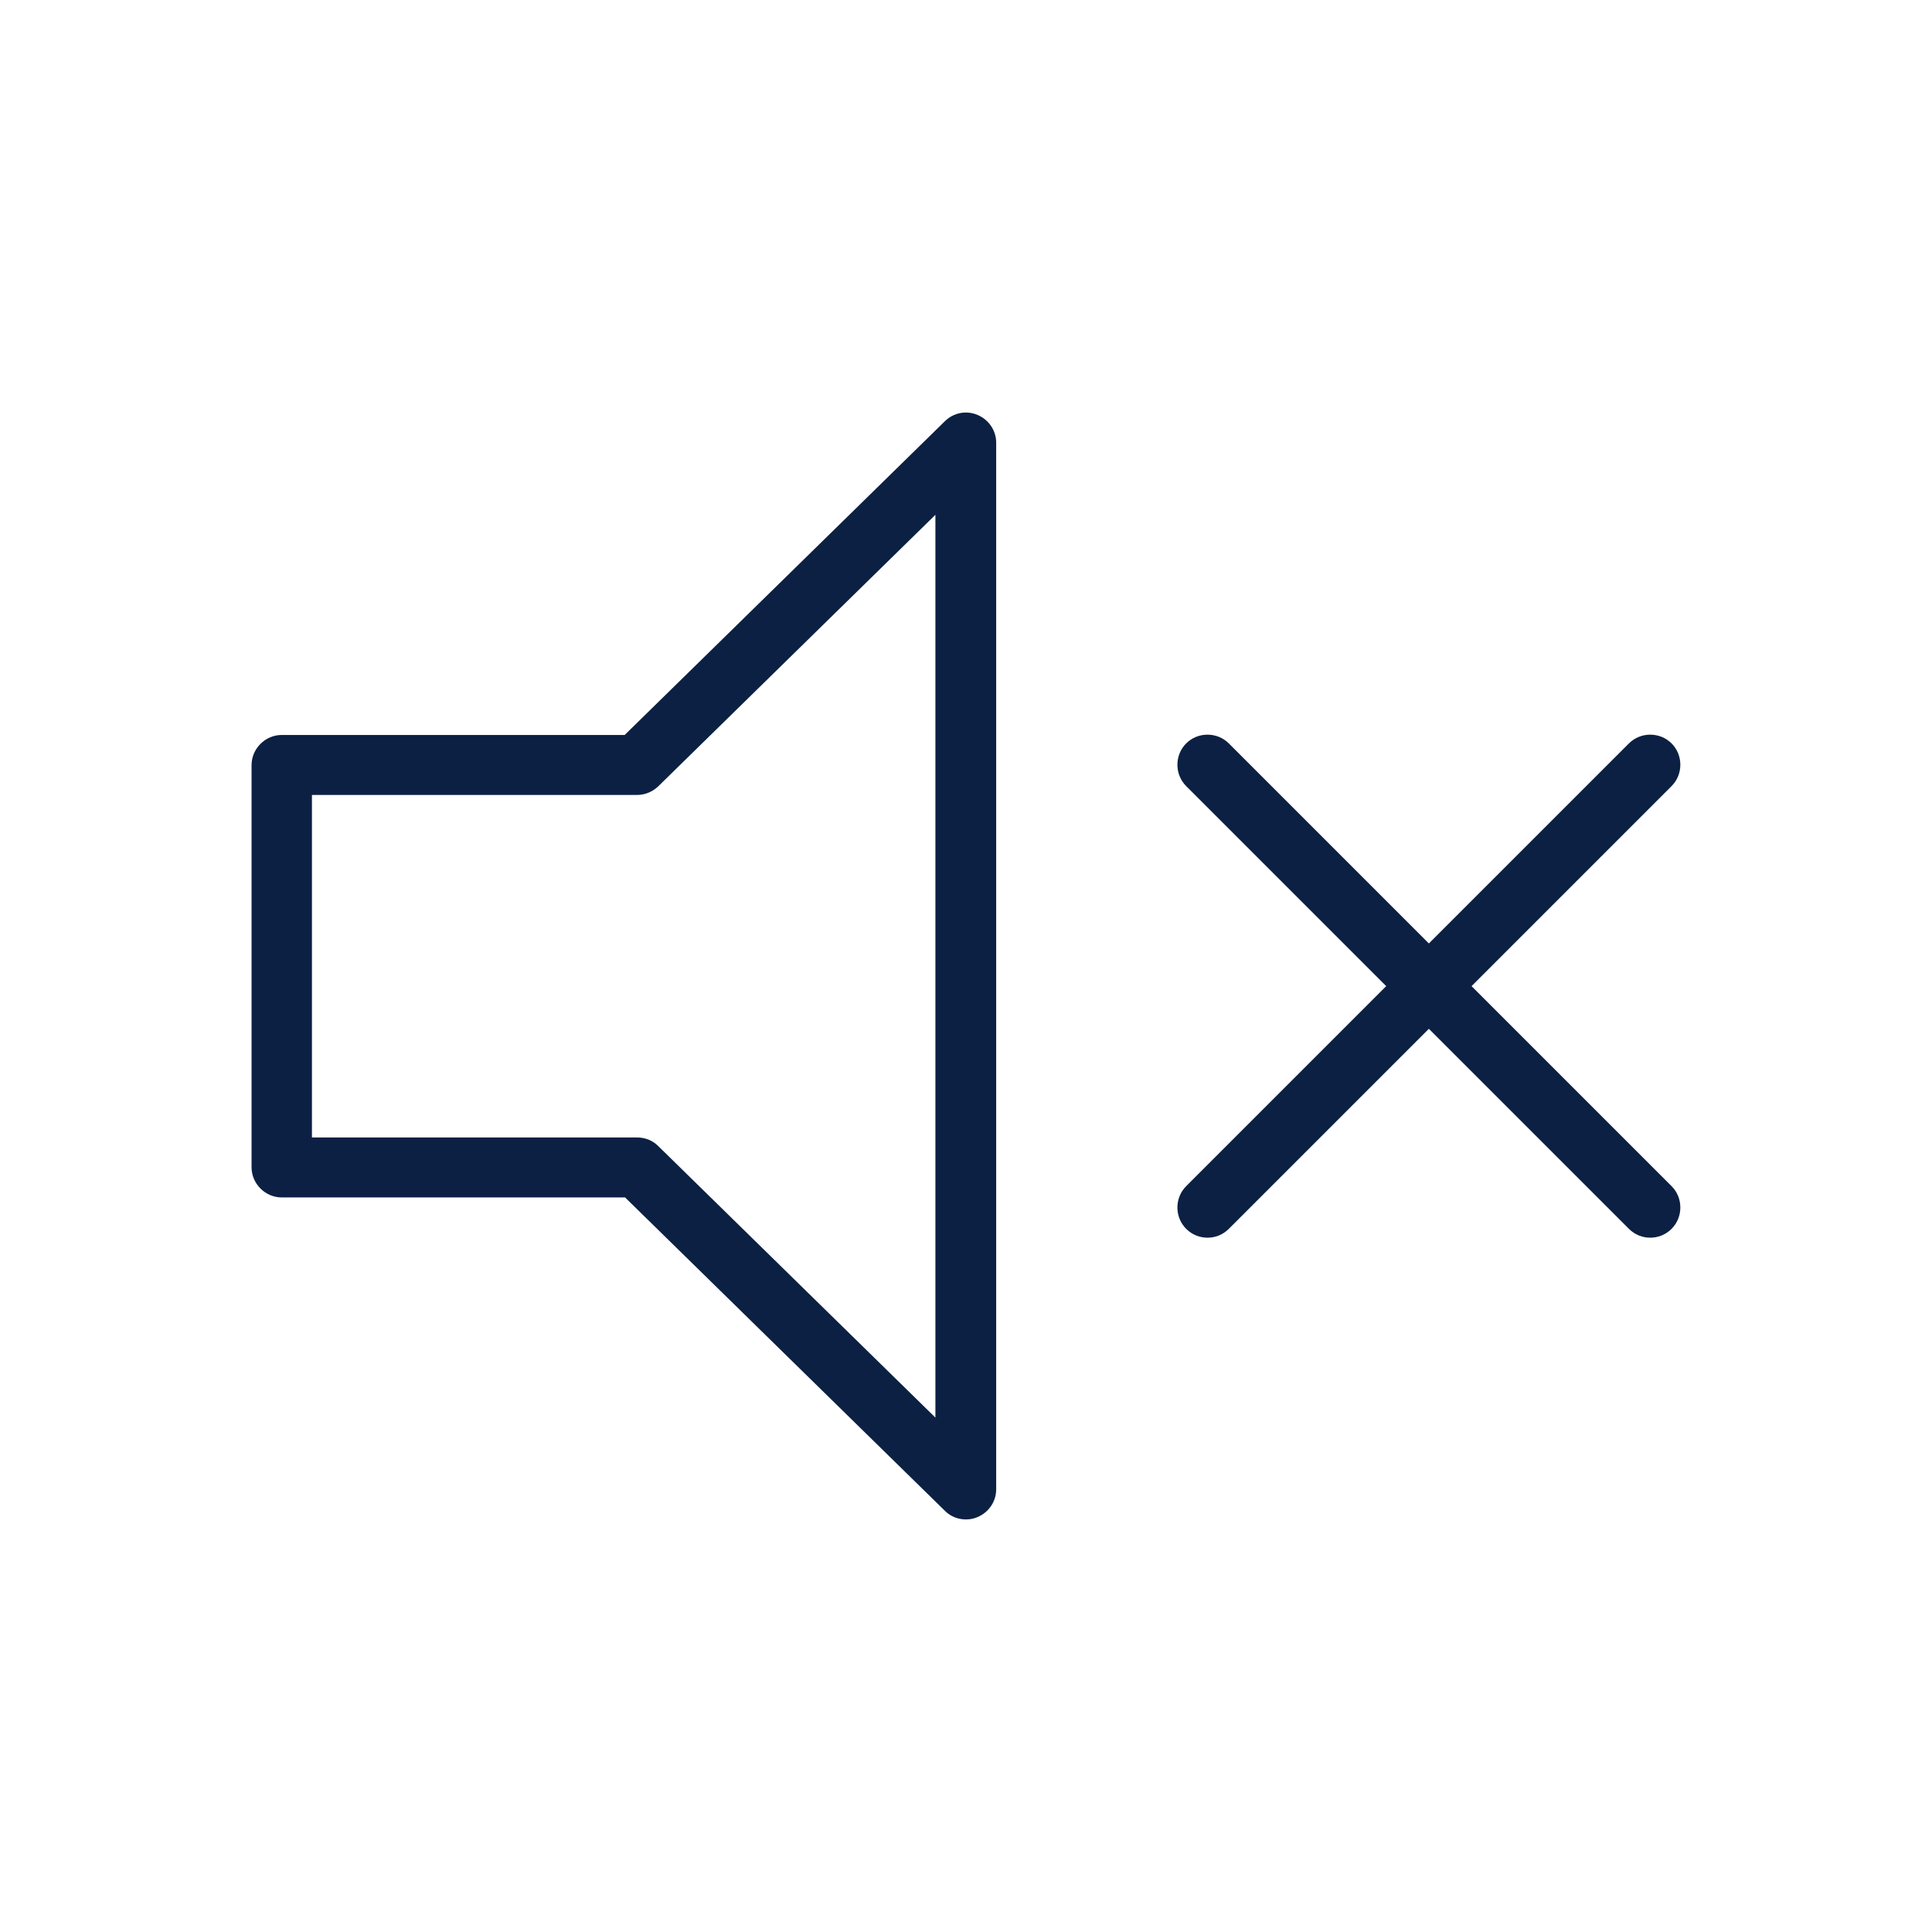
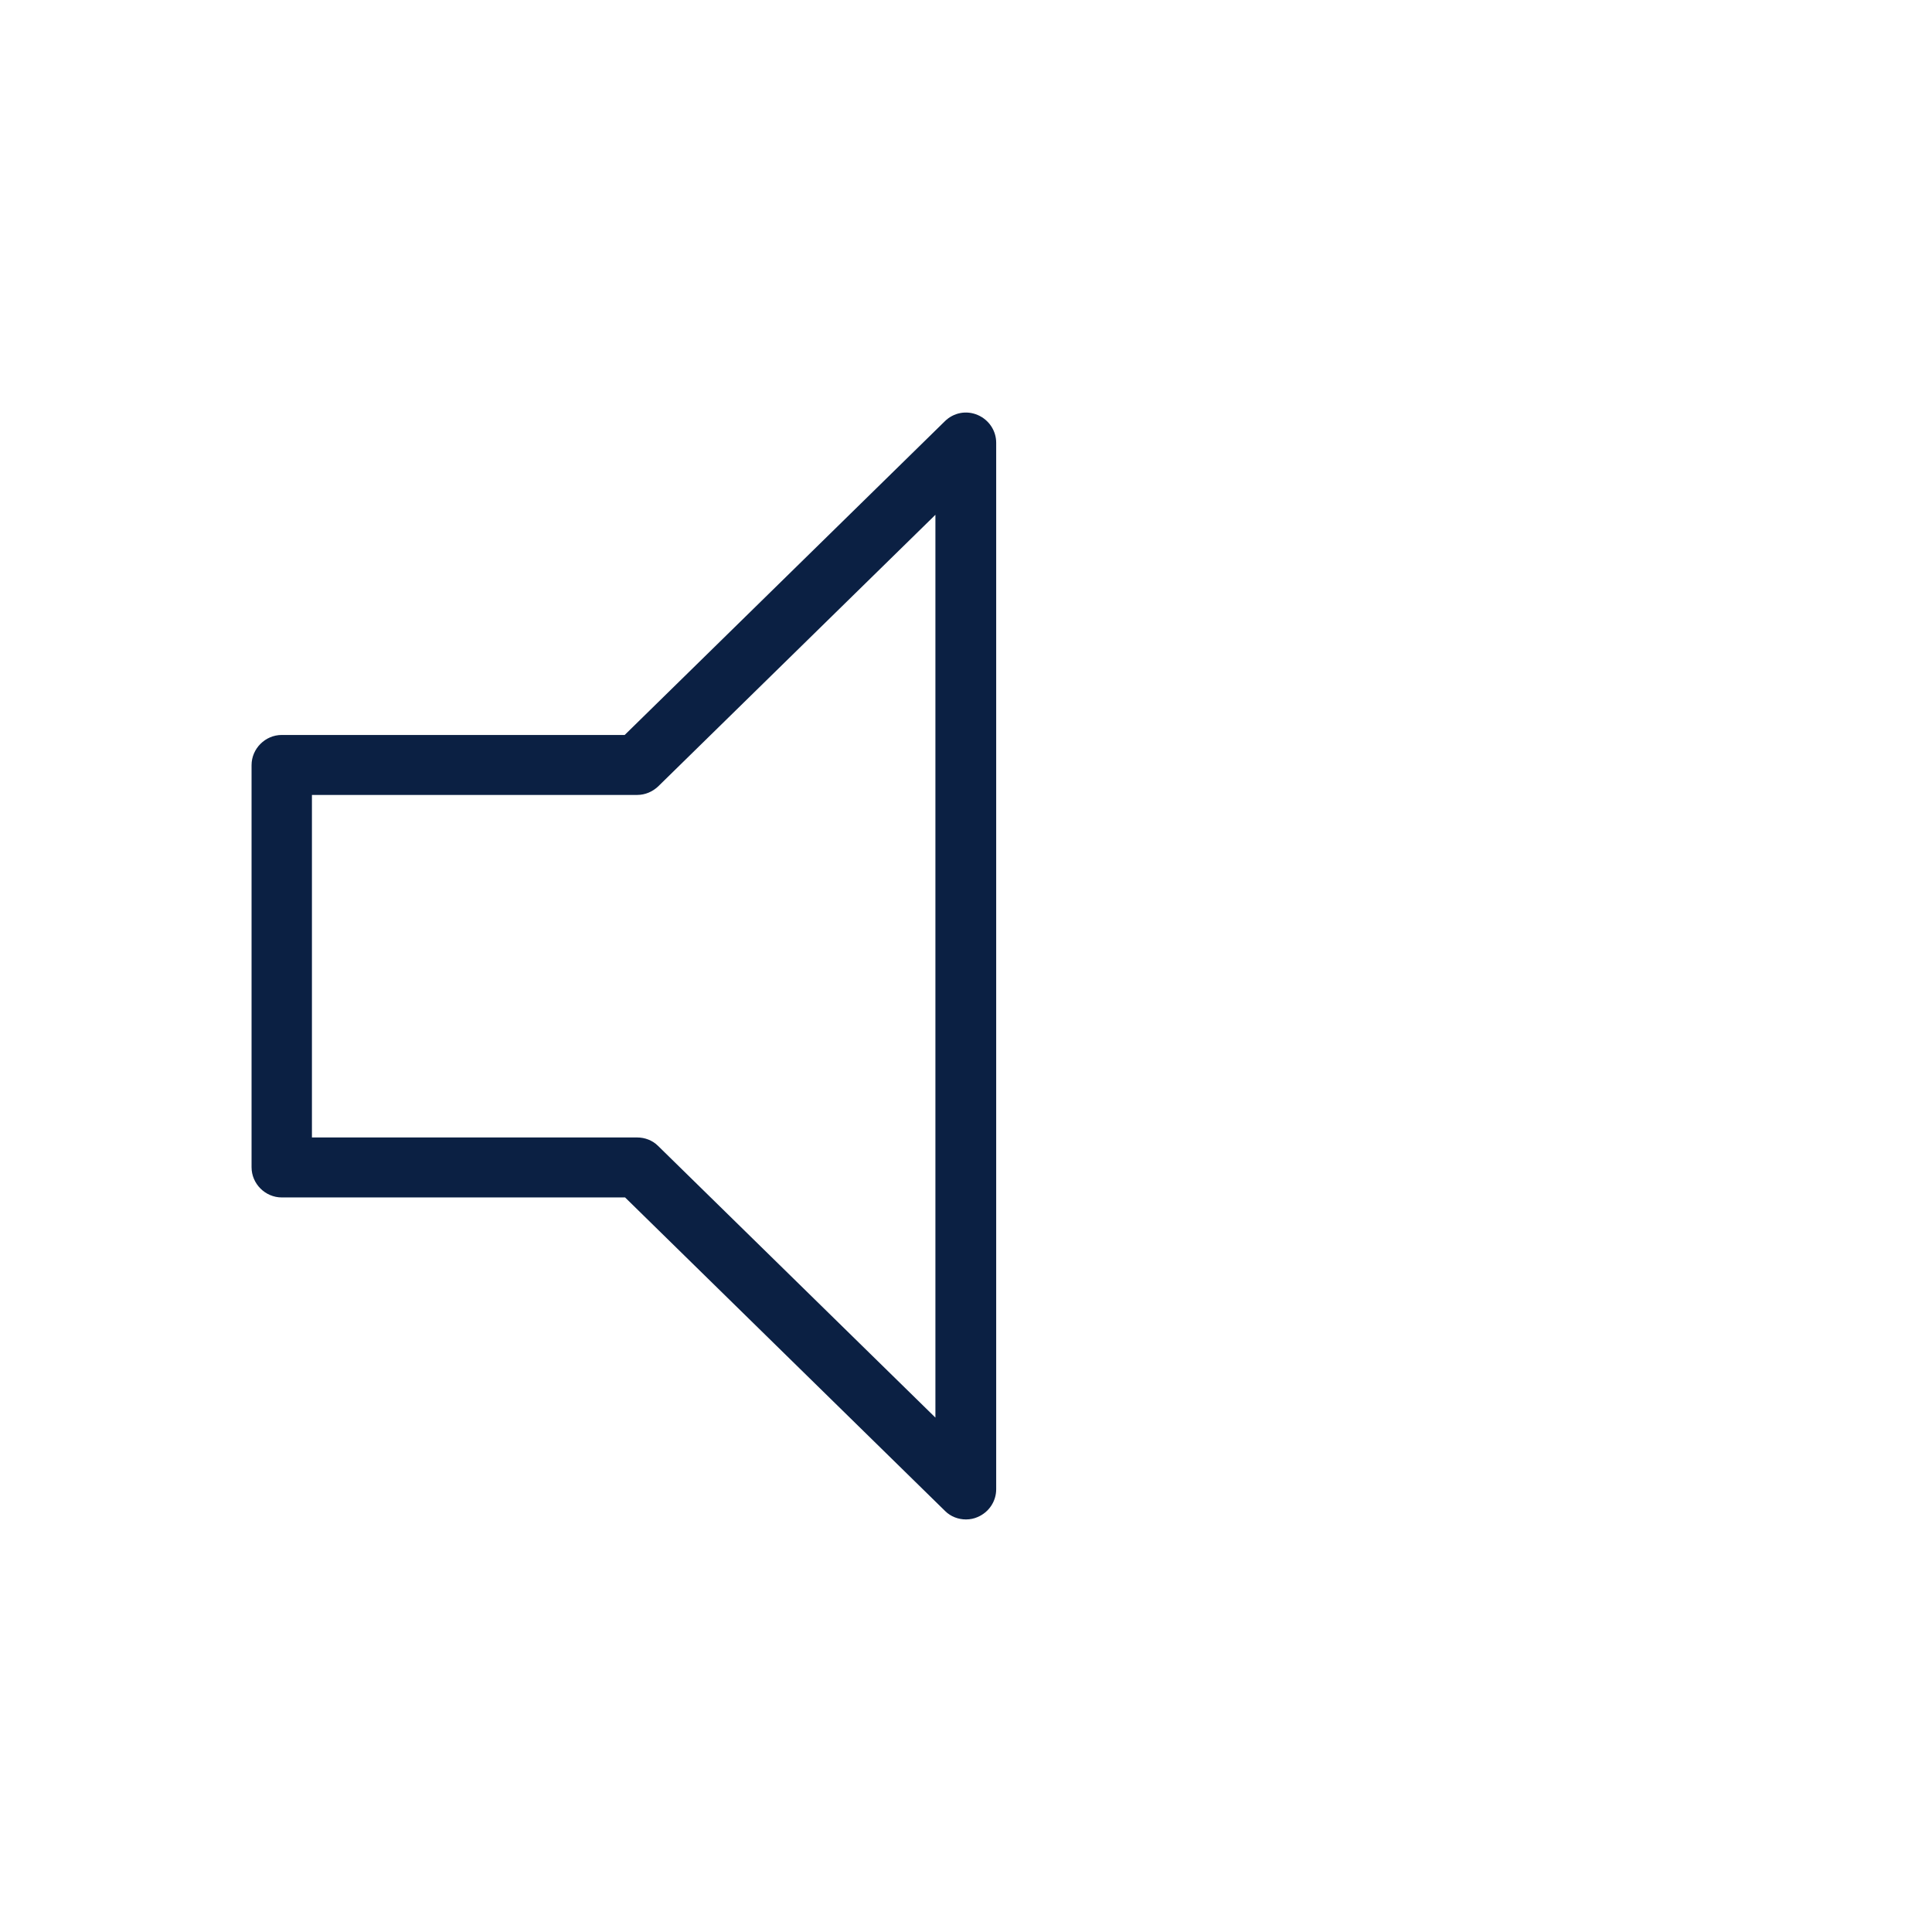
<svg xmlns="http://www.w3.org/2000/svg" id="a" viewBox="0 0 48 48">
  <defs>
    <style>.b{fill:#0b2043;}</style>
  </defs>
  <path class="b" d="M6.25,29c0,.41,.34,.75,.75,.75H15.53l7.95,7.79c.14,.14,.33,.21,.52,.21,.1,0,.2-.02,.29-.06,.28-.12,.46-.39,.46-.69V11c0-.3-.18-.57-.46-.69-.28-.12-.6-.06-.82,.16l-7.95,7.79H7c-.41,0-.75,.34-.75,.75v10Zm1.5-9.25H15.83c.2,0,.38-.08,.52-.21l6.89-6.75v22.43l-6.89-6.75c-.14-.14-.33-.21-.52-.21H7.75v-8.5Z" />
-   <path class="b" d="M41.53,18.47c-.29-.29-.77-.29-1.06,0l-4.97,4.97-4.97-4.97c-.29-.29-.77-.29-1.06,0-.29,.29-.29,.77,0,1.06l4.97,4.97-4.97,4.97c-.29,.29-.29,.77,0,1.06,.15,.15,.34,.22,.53,.22s.38-.07,.53-.22l4.97-4.97,4.97,4.97c.15,.15,.34,.22,.53,.22s.38-.07,.53-.22c.29-.29,.29-.77,0-1.06l-4.97-4.97,4.97-4.97c.29-.29,.29-.77,0-1.06Z" />
</svg>